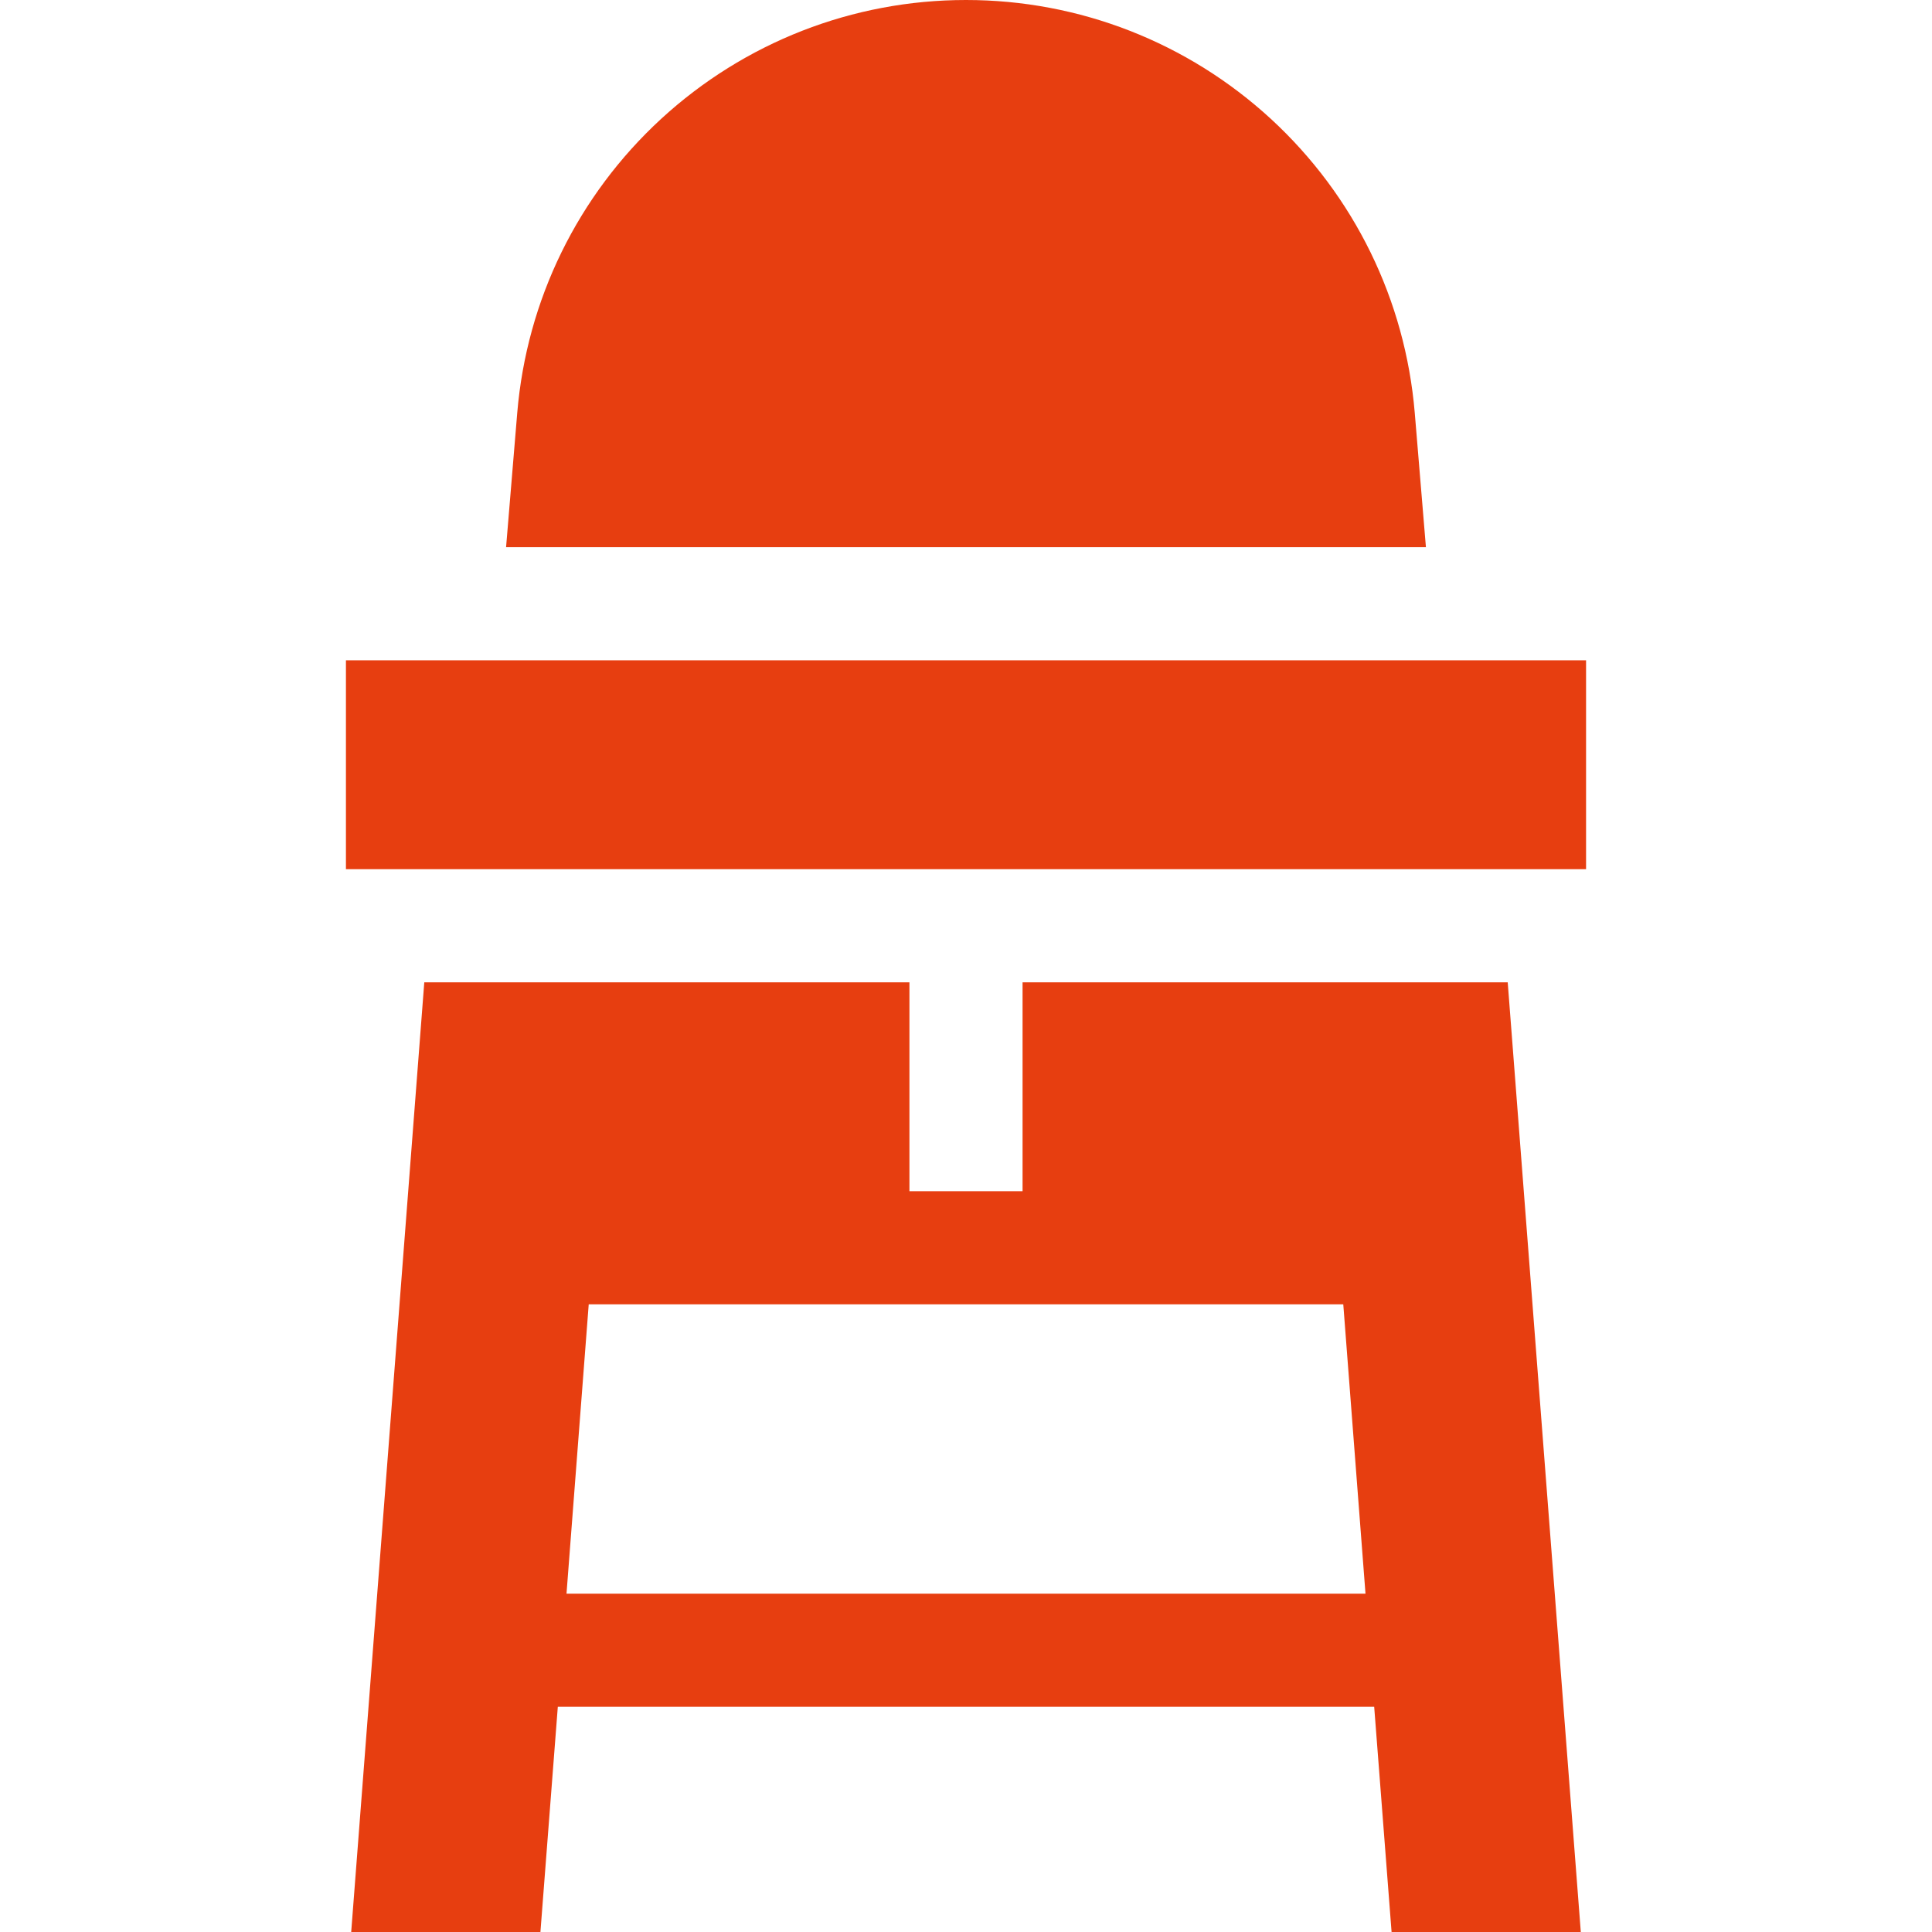
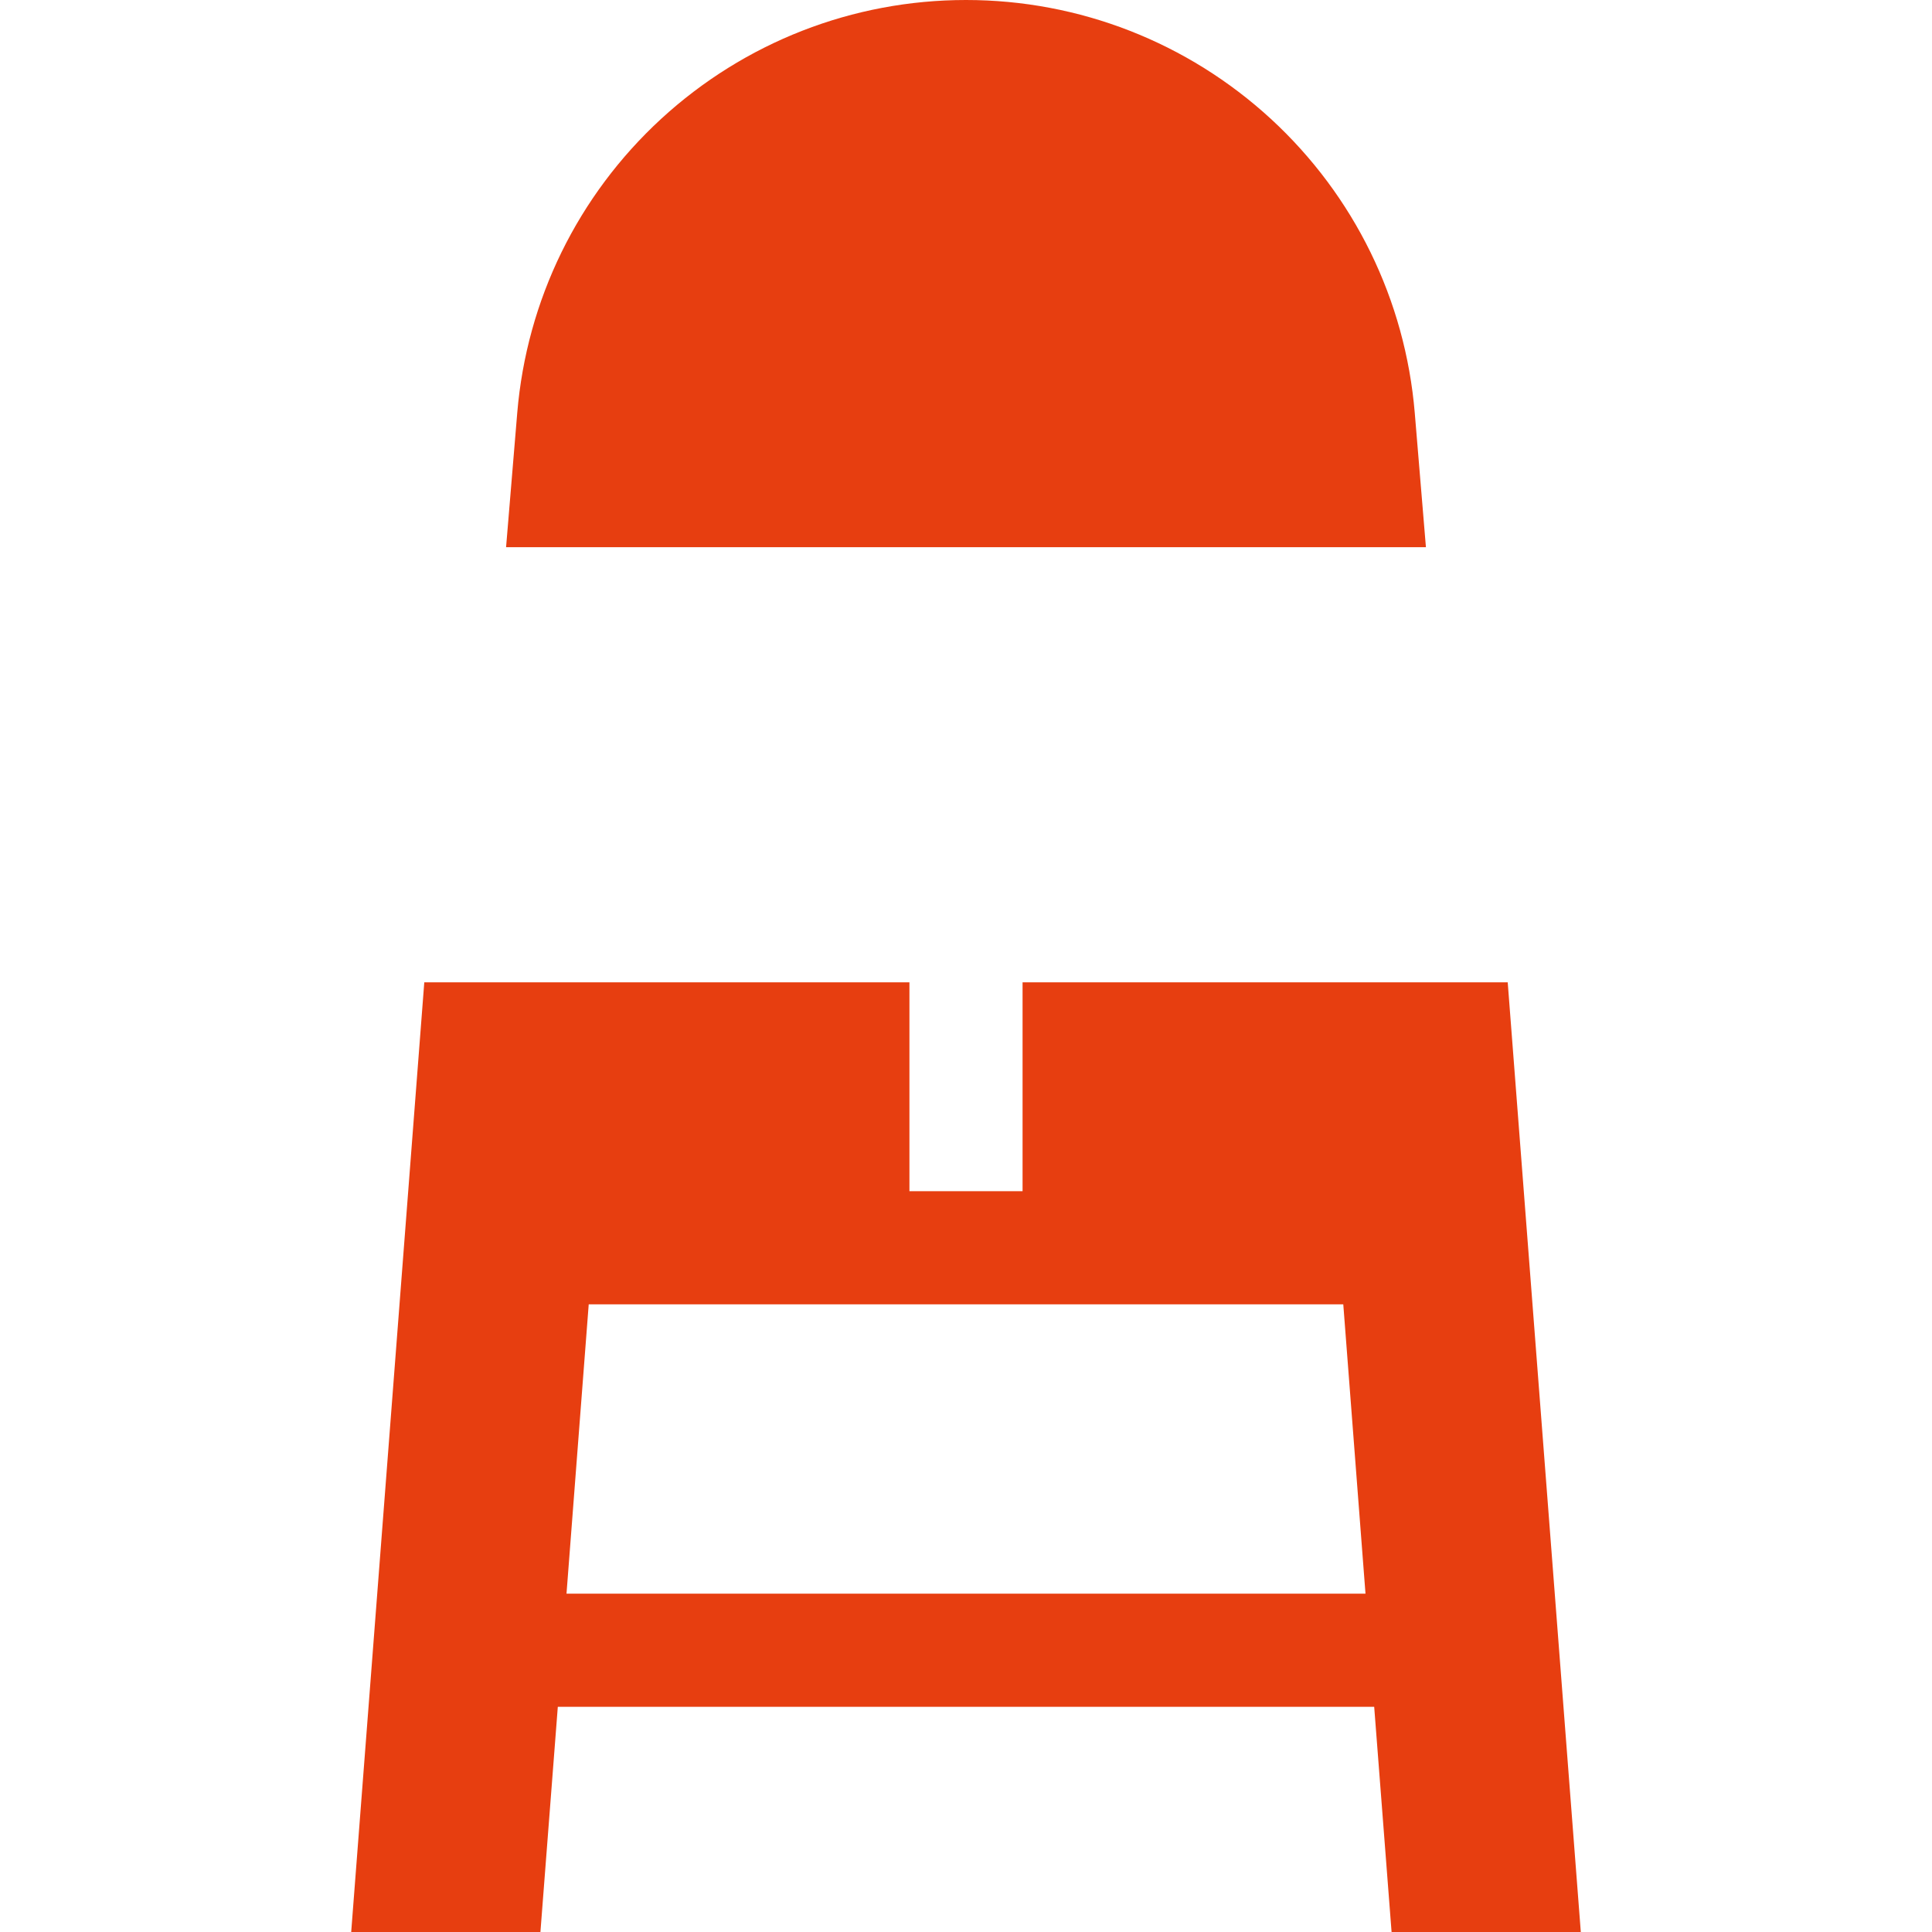
<svg xmlns="http://www.w3.org/2000/svg" width="18" height="18" viewBox="0 0 18 18" fill="none">
  <g id="003-high-chair">
    <path id="Vector" d="M13.285 5.098L13.181 3.847C13.093 2.795 12.617 1.823 11.841 1.108C11.064 0.394 10.055 0 9 0C7.945 0 6.936 0.394 6.159 1.108C5.383 1.823 4.907 2.795 4.819 3.847L4.715 5.098H13.285Z" fill="#E73E10" />
-     <path id="Vector_2" d="M3.223 6.152H14.777V8.098H3.223V6.152Z" fill="#E73E10" />
    <path id="Vector_3" d="M9.527 9.152V11.098H8.473V9.152H3.953L3.272 18H5.035L5.197 15.902H12.803L12.965 18H14.728L14.047 9.152H9.527ZM12.515 12.152L12.722 14.848H5.278L5.485 12.152H12.515Z" fill="#E73E10" />
  </g>
</svg>